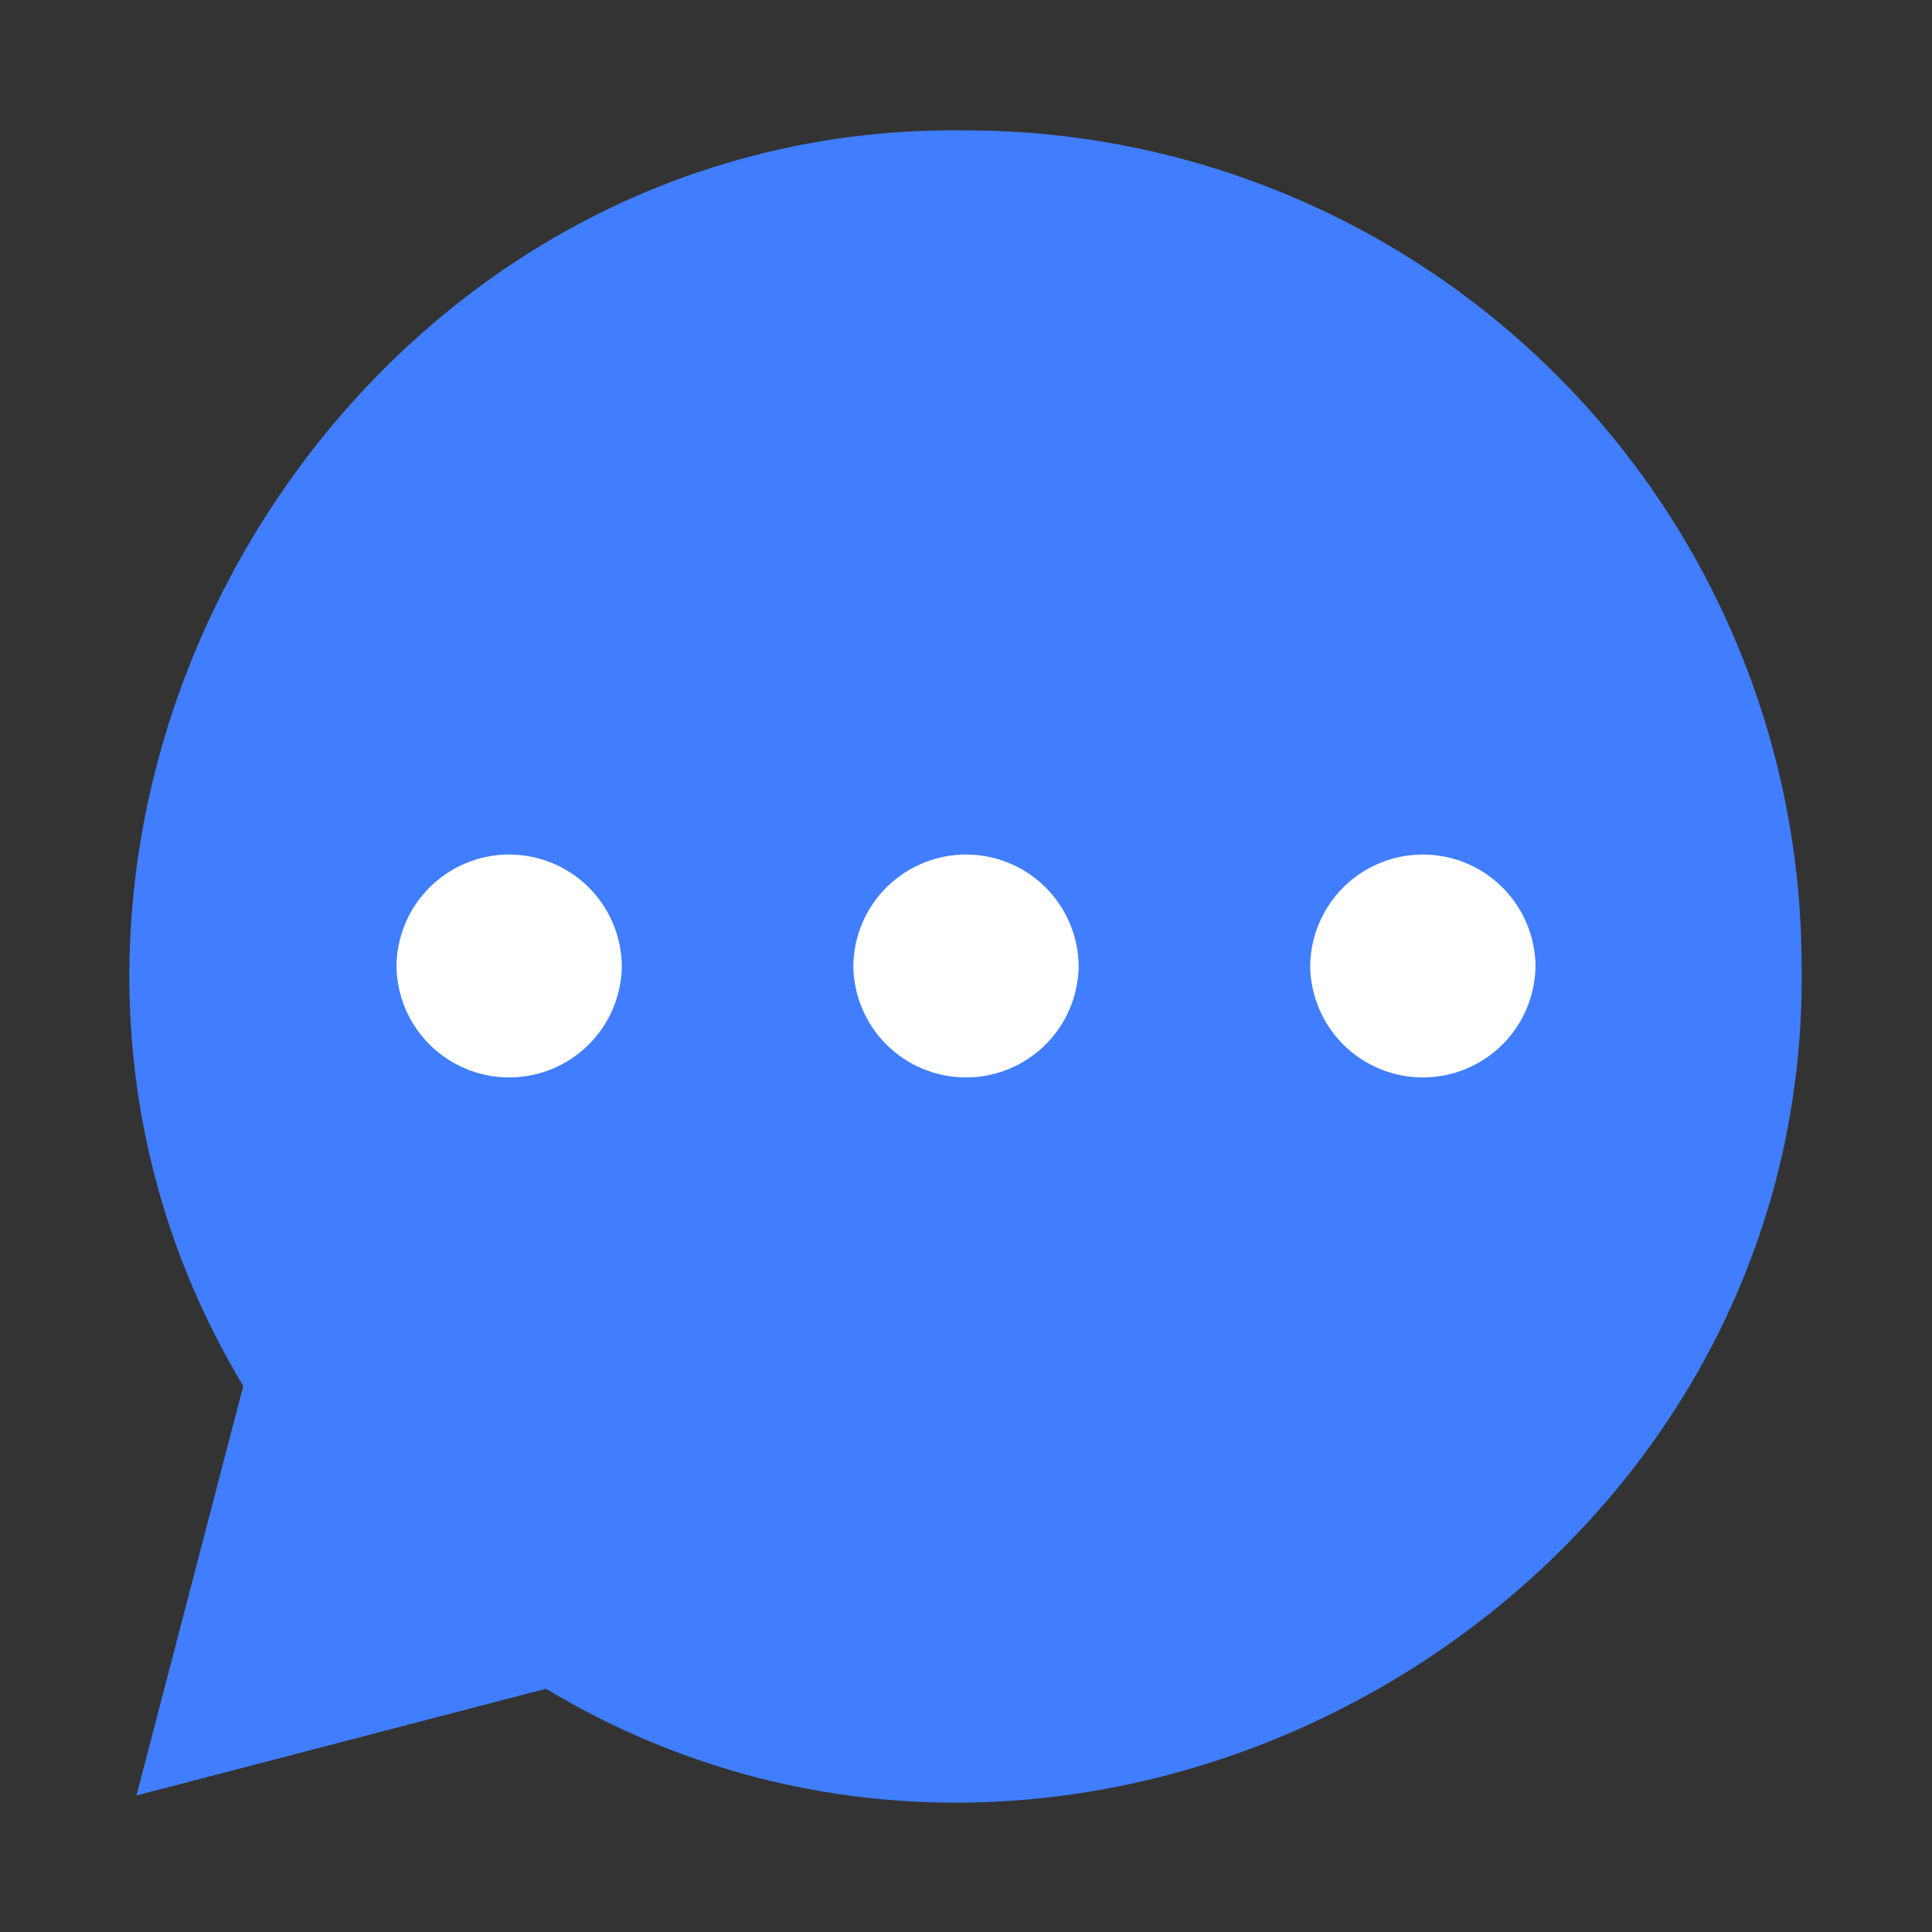
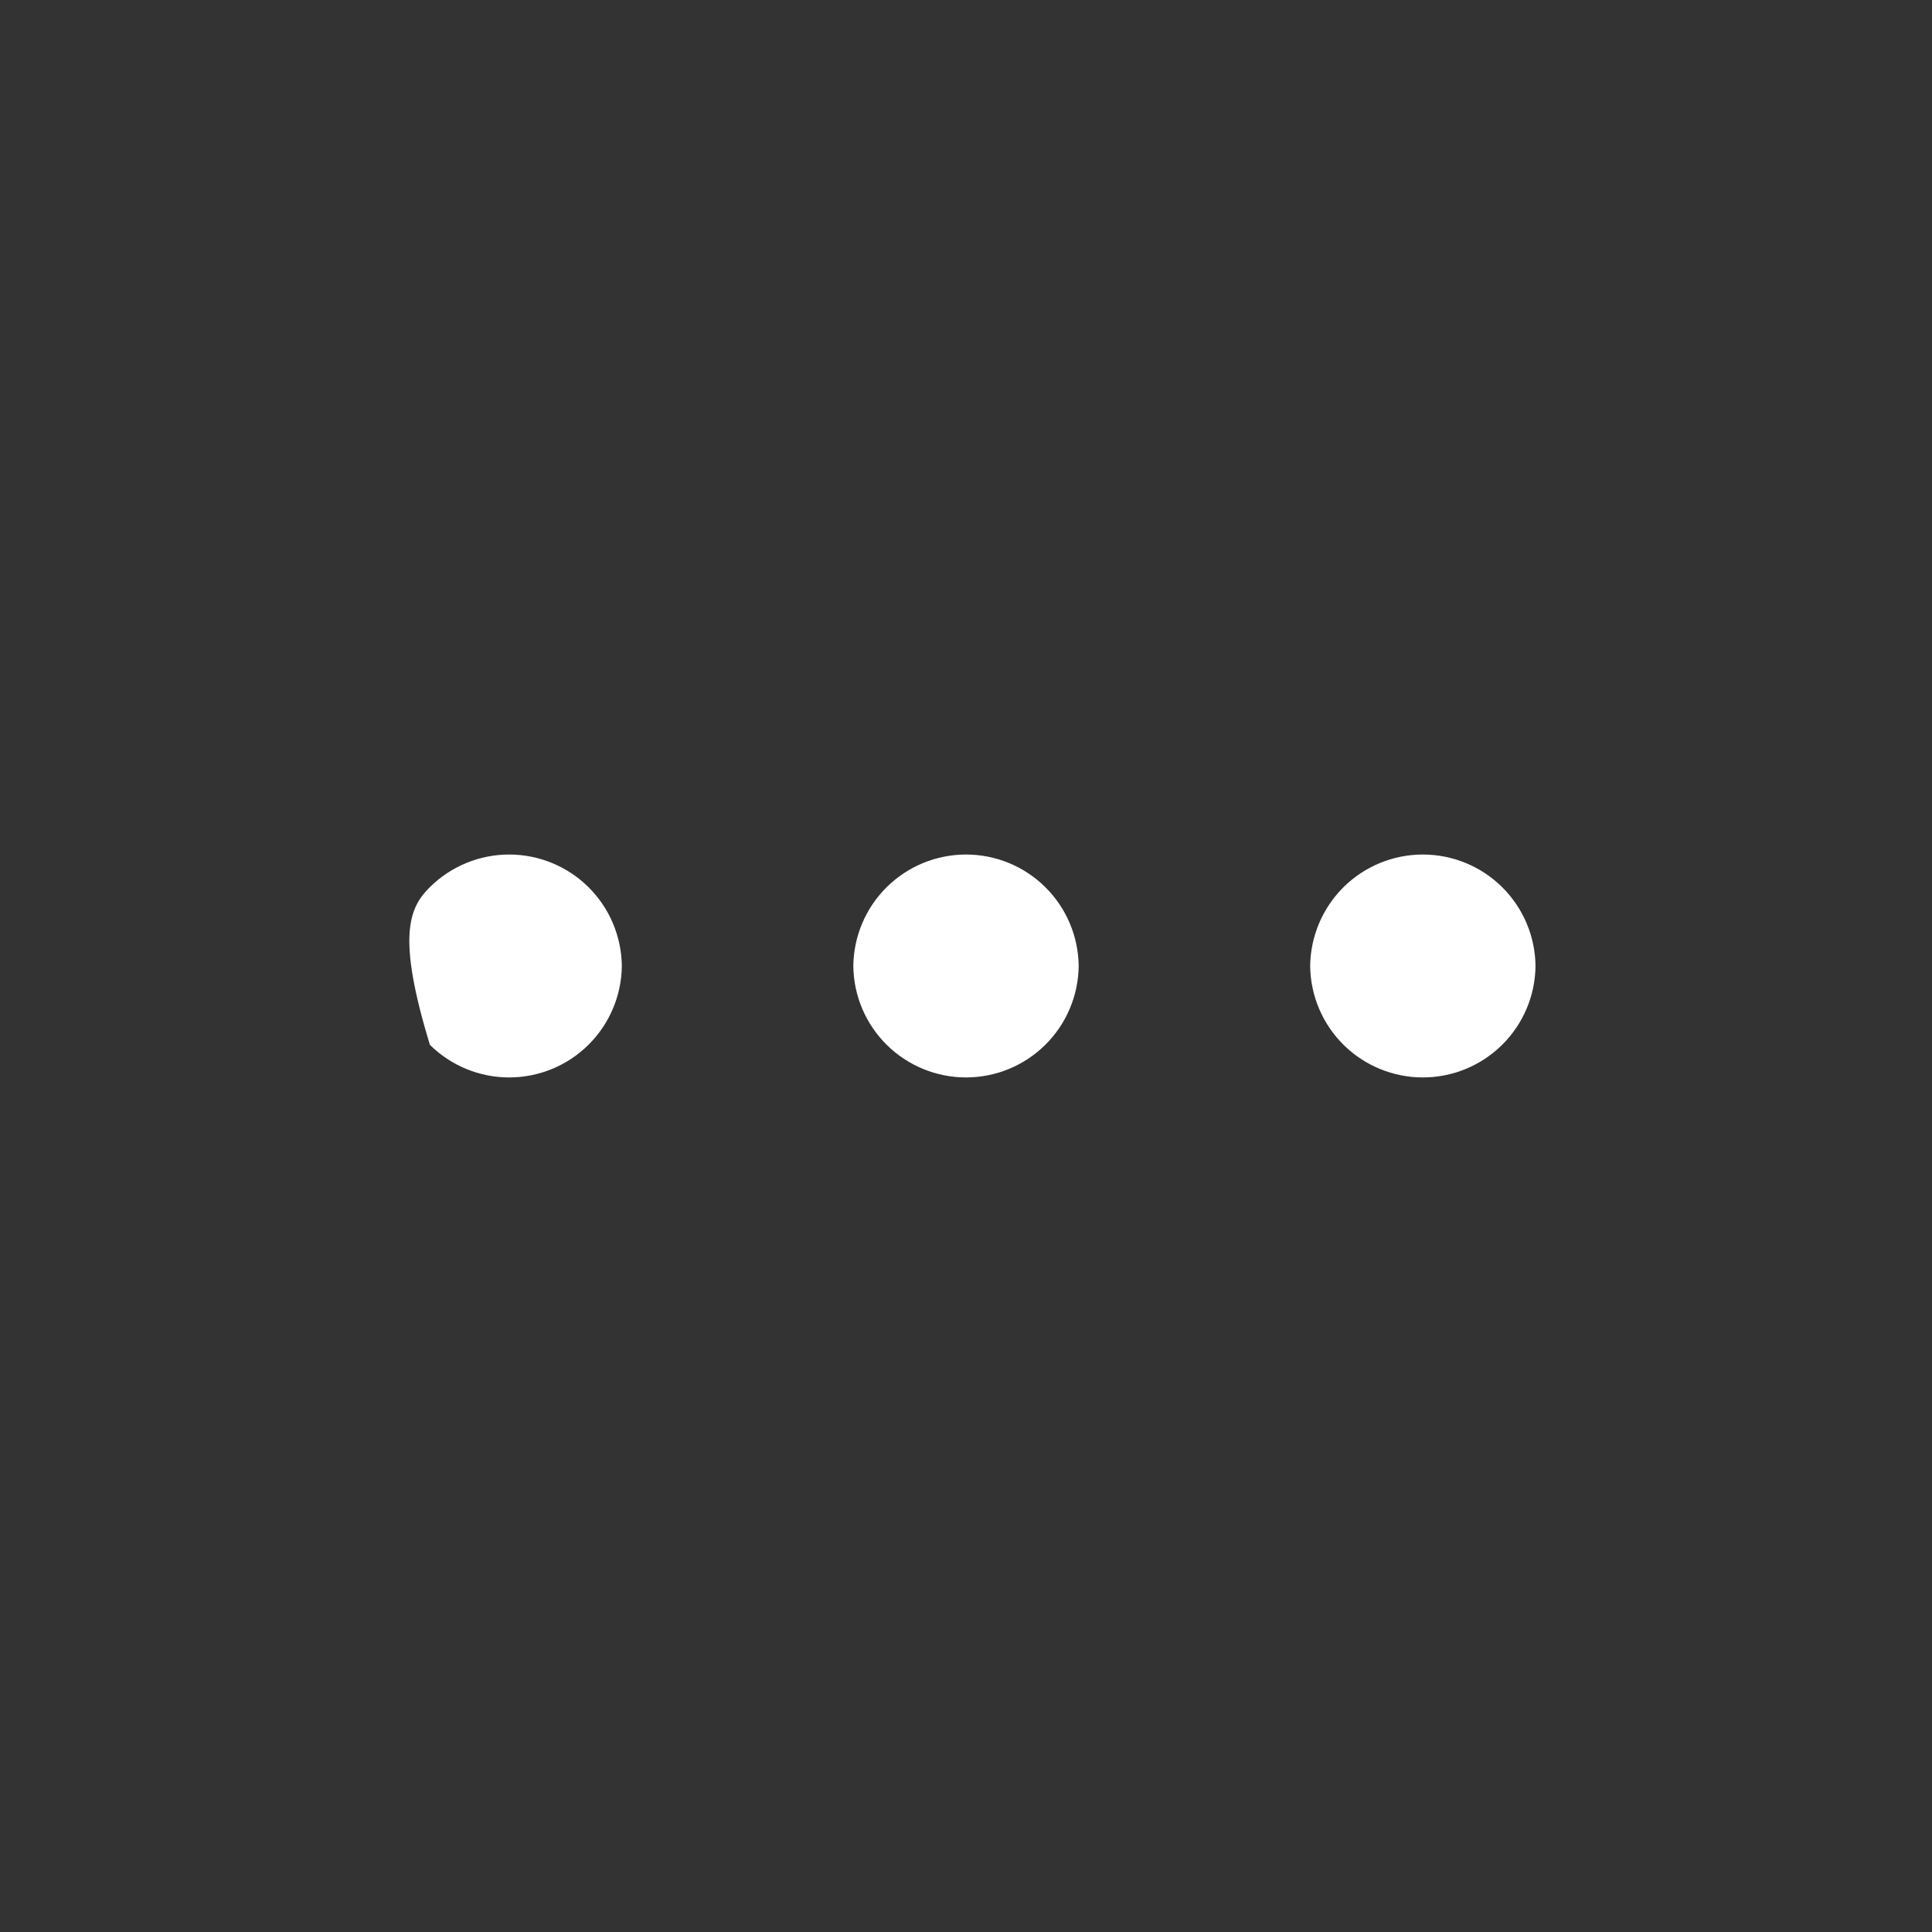
<svg xmlns="http://www.w3.org/2000/svg" width="50" height="50" viewBox="0 0 50 50" fill="none">
  <rect x="0" y="0" width="50" height="50" fill="#333333" stroke="none" />
-   <path d="M46.626 25C46.86 41.461 28.13 52.124 14.13 43.705L3.532 46.467L6.295 35.87C-2.124 21.866 8.541 3.14 25 3.374C30.735 3.377 36.234 5.657 40.288 9.712C44.343 13.767 46.623 19.265 46.626 25Z" fill="#407EFF" />
  <path d="M27.916 25C27.908 25.768 27.597 26.501 27.051 27.041C26.505 27.581 25.768 27.884 25 27.884C24.232 27.884 23.495 27.581 22.949 27.041C22.403 26.501 22.092 25.768 22.084 25C22.092 24.232 22.403 23.498 22.949 22.958C23.495 22.418 24.232 22.115 25 22.115C25.768 22.115 26.505 22.418 27.051 22.958C27.597 23.498 27.908 24.232 27.916 25Z" fill="white" />
  <path d="M39.739 25C39.731 25.768 39.42 26.501 38.874 27.041C38.328 27.581 37.591 27.884 36.823 27.884C36.055 27.884 35.318 27.581 34.772 27.041C34.226 26.501 33.916 25.768 33.907 25C33.916 24.232 34.227 23.498 34.772 22.958C35.318 22.418 36.055 22.115 36.823 22.115C37.591 22.115 38.328 22.418 38.874 22.958C39.42 23.498 39.731 24.232 39.739 25Z" fill="white" />
-   <path d="M16.093 25C16.084 25.768 15.774 26.501 15.227 27.041C14.682 27.581 13.945 27.884 13.177 27.884C12.409 27.884 11.672 27.581 11.126 27.041C10.58 26.501 10.269 25.768 10.261 25C10.269 24.232 10.58 23.498 11.126 22.958C11.672 22.418 12.409 22.115 13.177 22.115C13.945 22.115 14.682 22.418 15.228 22.958C15.774 23.498 16.084 24.232 16.093 25Z" fill="white" />
+   <path d="M16.093 25C16.084 25.768 15.774 26.501 15.227 27.041C14.682 27.581 13.945 27.884 13.177 27.884C12.409 27.884 11.672 27.581 11.126 27.041C10.269 24.232 10.58 23.498 11.126 22.958C11.672 22.418 12.409 22.115 13.177 22.115C13.945 22.115 14.682 22.418 15.228 22.958C15.774 23.498 16.084 24.232 16.093 25Z" fill="white" />
</svg>